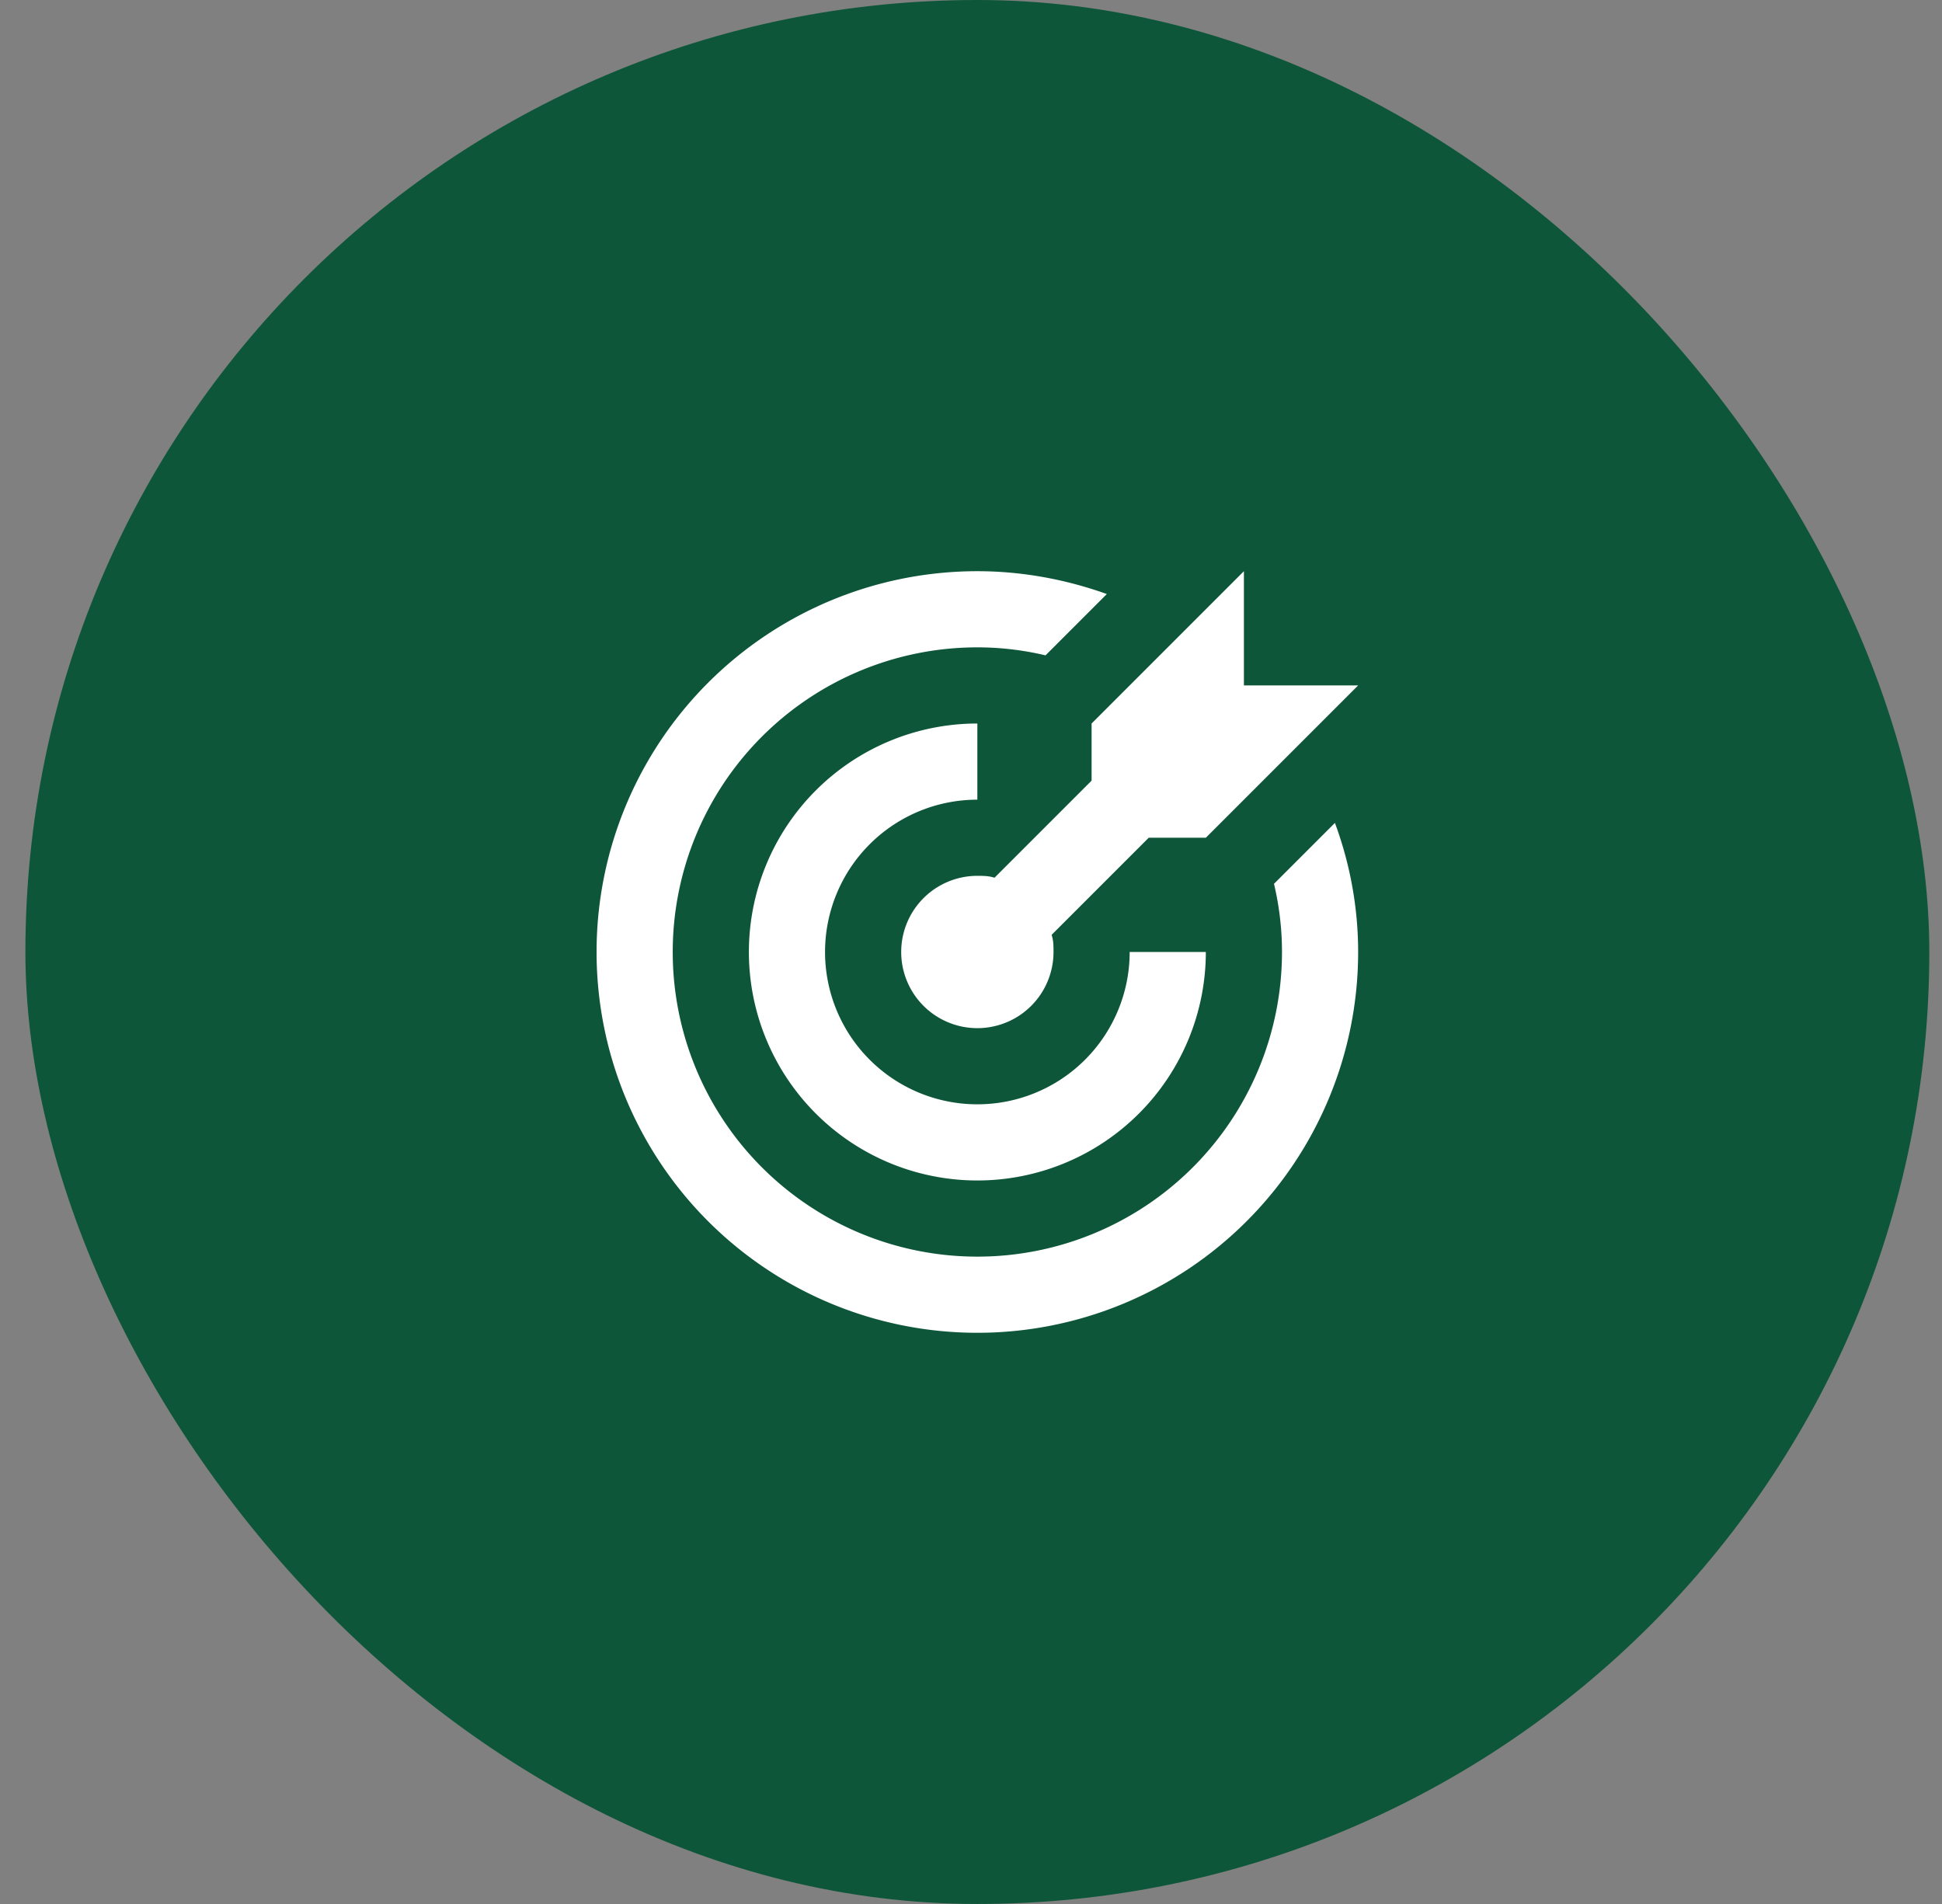
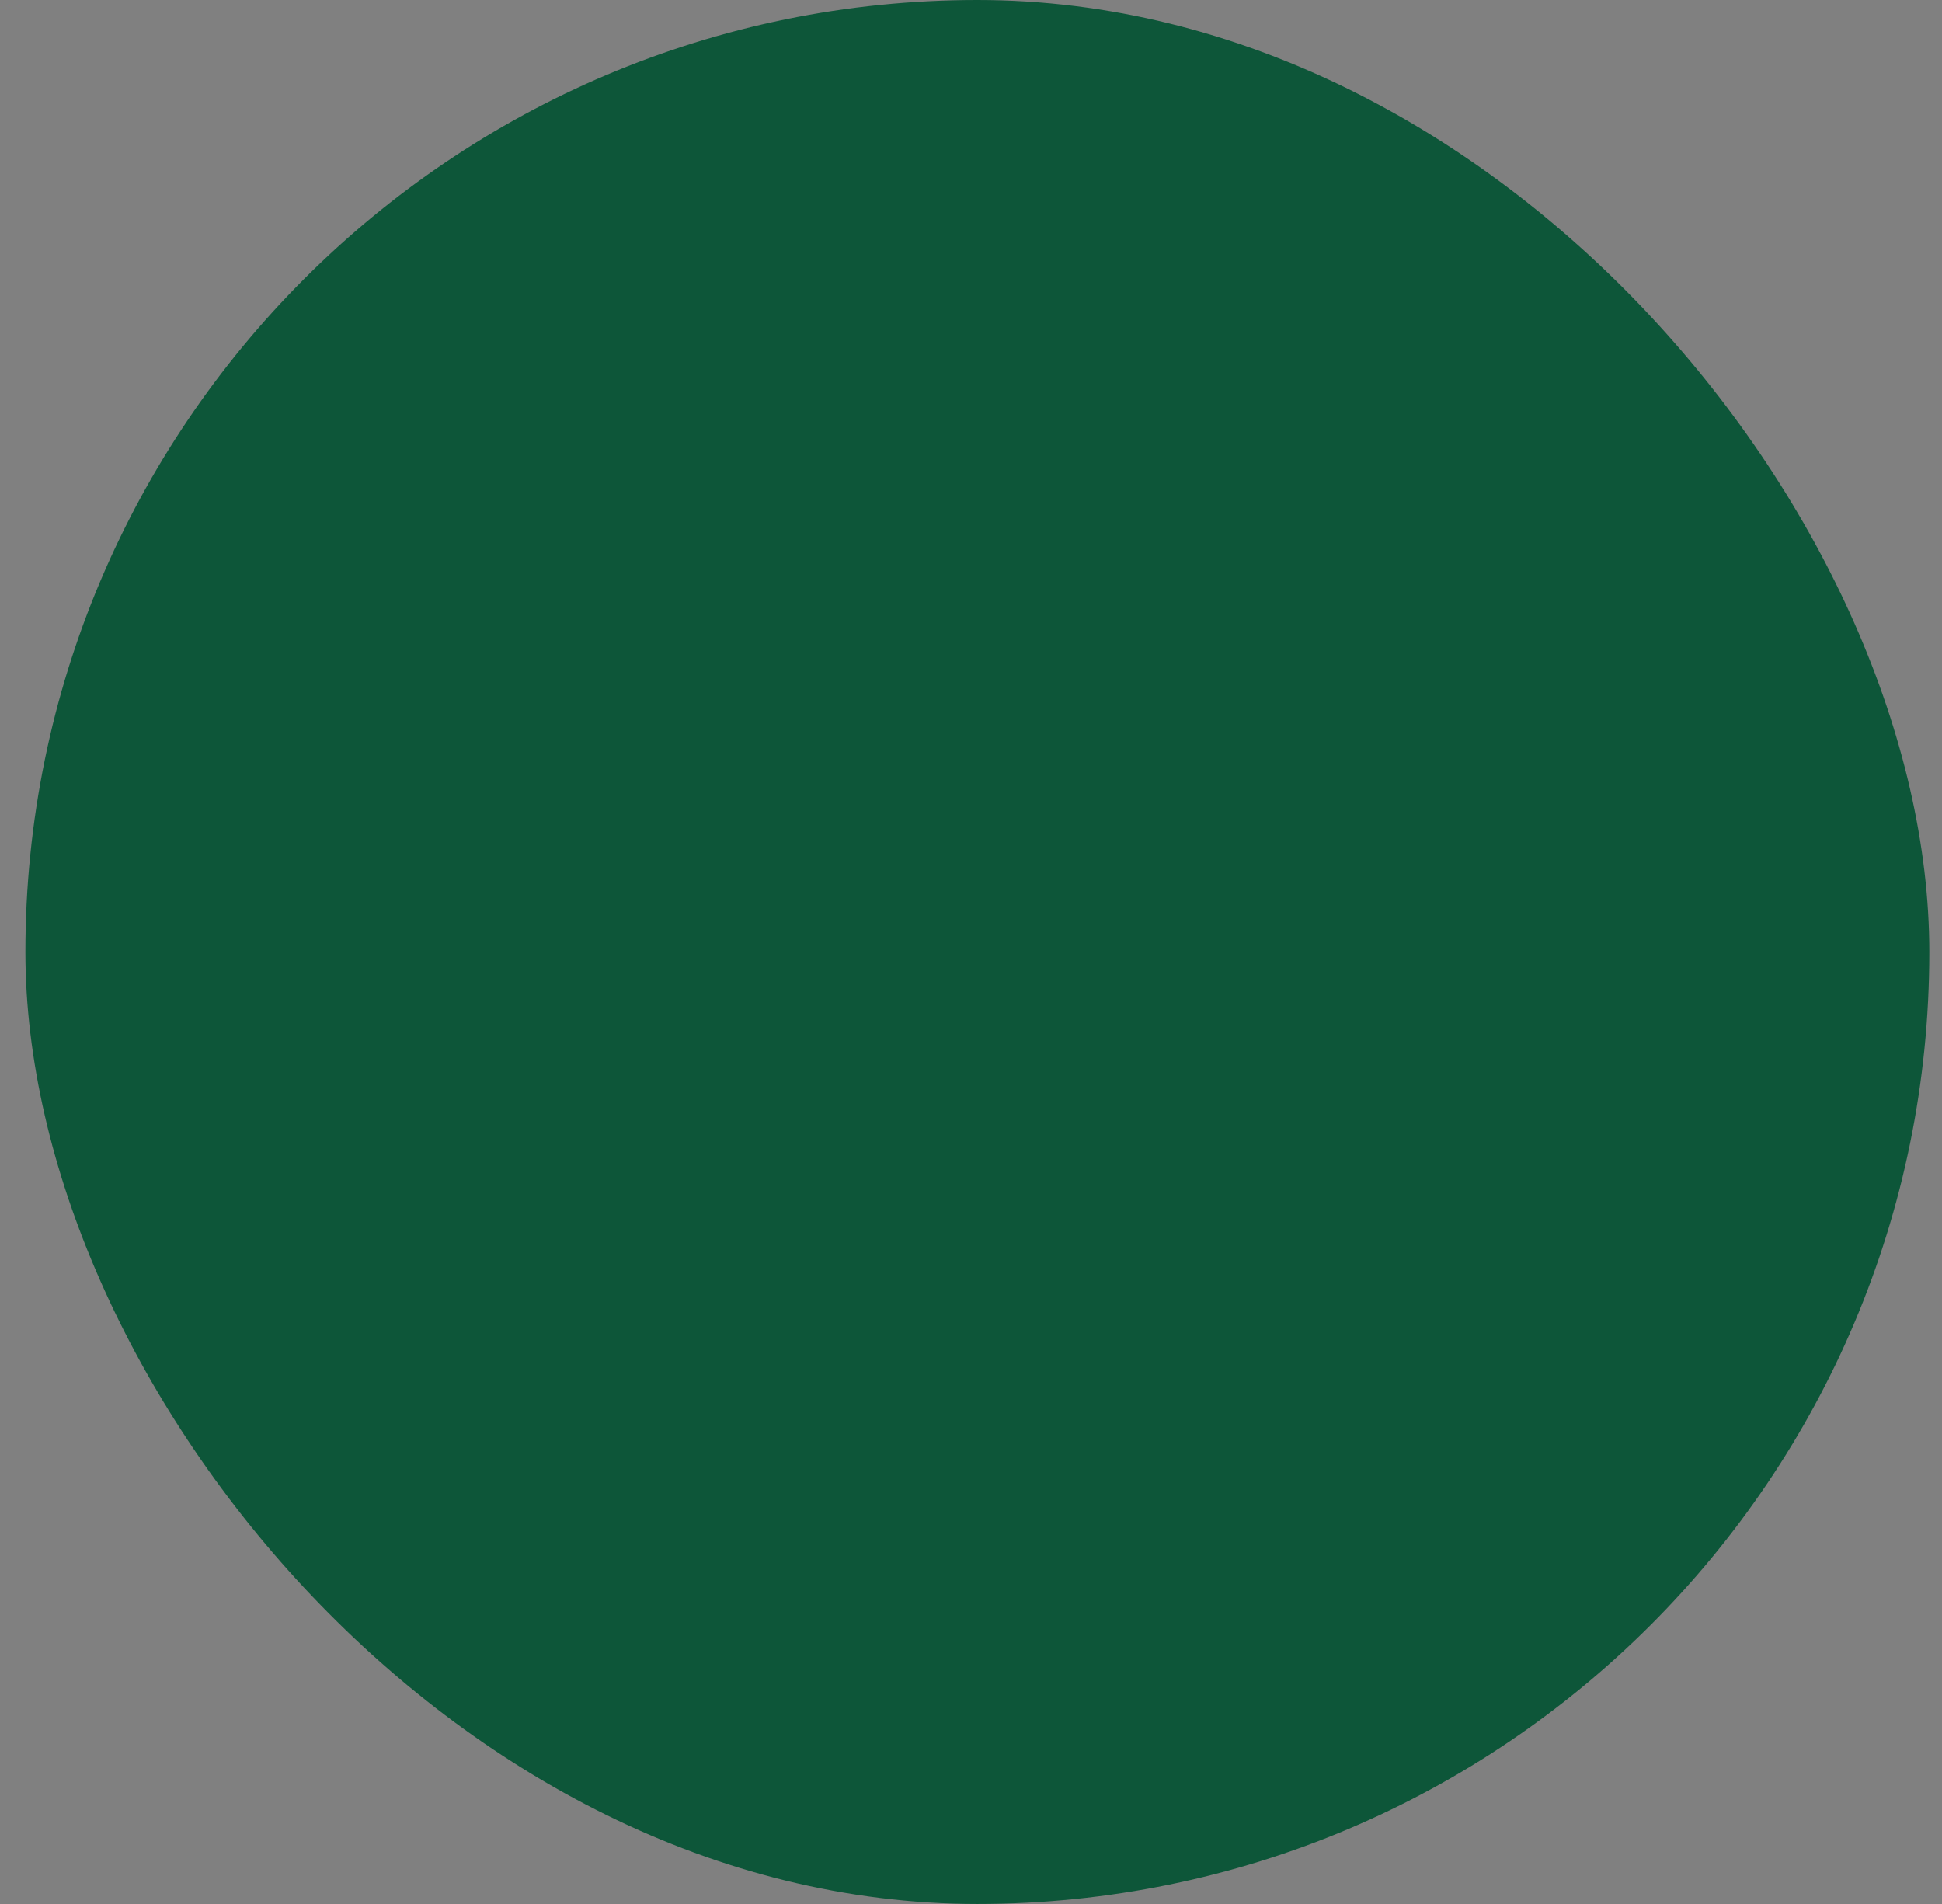
<svg xmlns="http://www.w3.org/2000/svg" width="51" height="50" viewBox="0 0 51 50" fill="none">
  <rect x="0" y="0" width="51" height="50" fill="#808080" stroke="none" />
  <rect x=".667" width="50" height="50" rx="25" fill="#0D5639" />
-   <path d="M25.667 15a10 10 0 1 0 10 10c0-1.16-.21-2.31-.61-3.39l-1.6 1.6c.14.59.21 1.19.21 1.79a8 8 0 1 1-8-8c.6 0 1.2.07 1.79.21l1.61-1.61c-1.09-.39-2.24-.6-3.4-.6zm7 0-4 4v1.5l-2.55 2.55c-.15-.05-.3-.05-.45-.05a2 2 0 1 0 2 2c0-.15 0-.3-.05-.45l2.55-2.55h1.5l4-4h-3v-3zm-7 4a6 6 0 1 0 6 6h-2a4 4 0 1 1-4-4v-2z" fill="#fff" />
</svg>